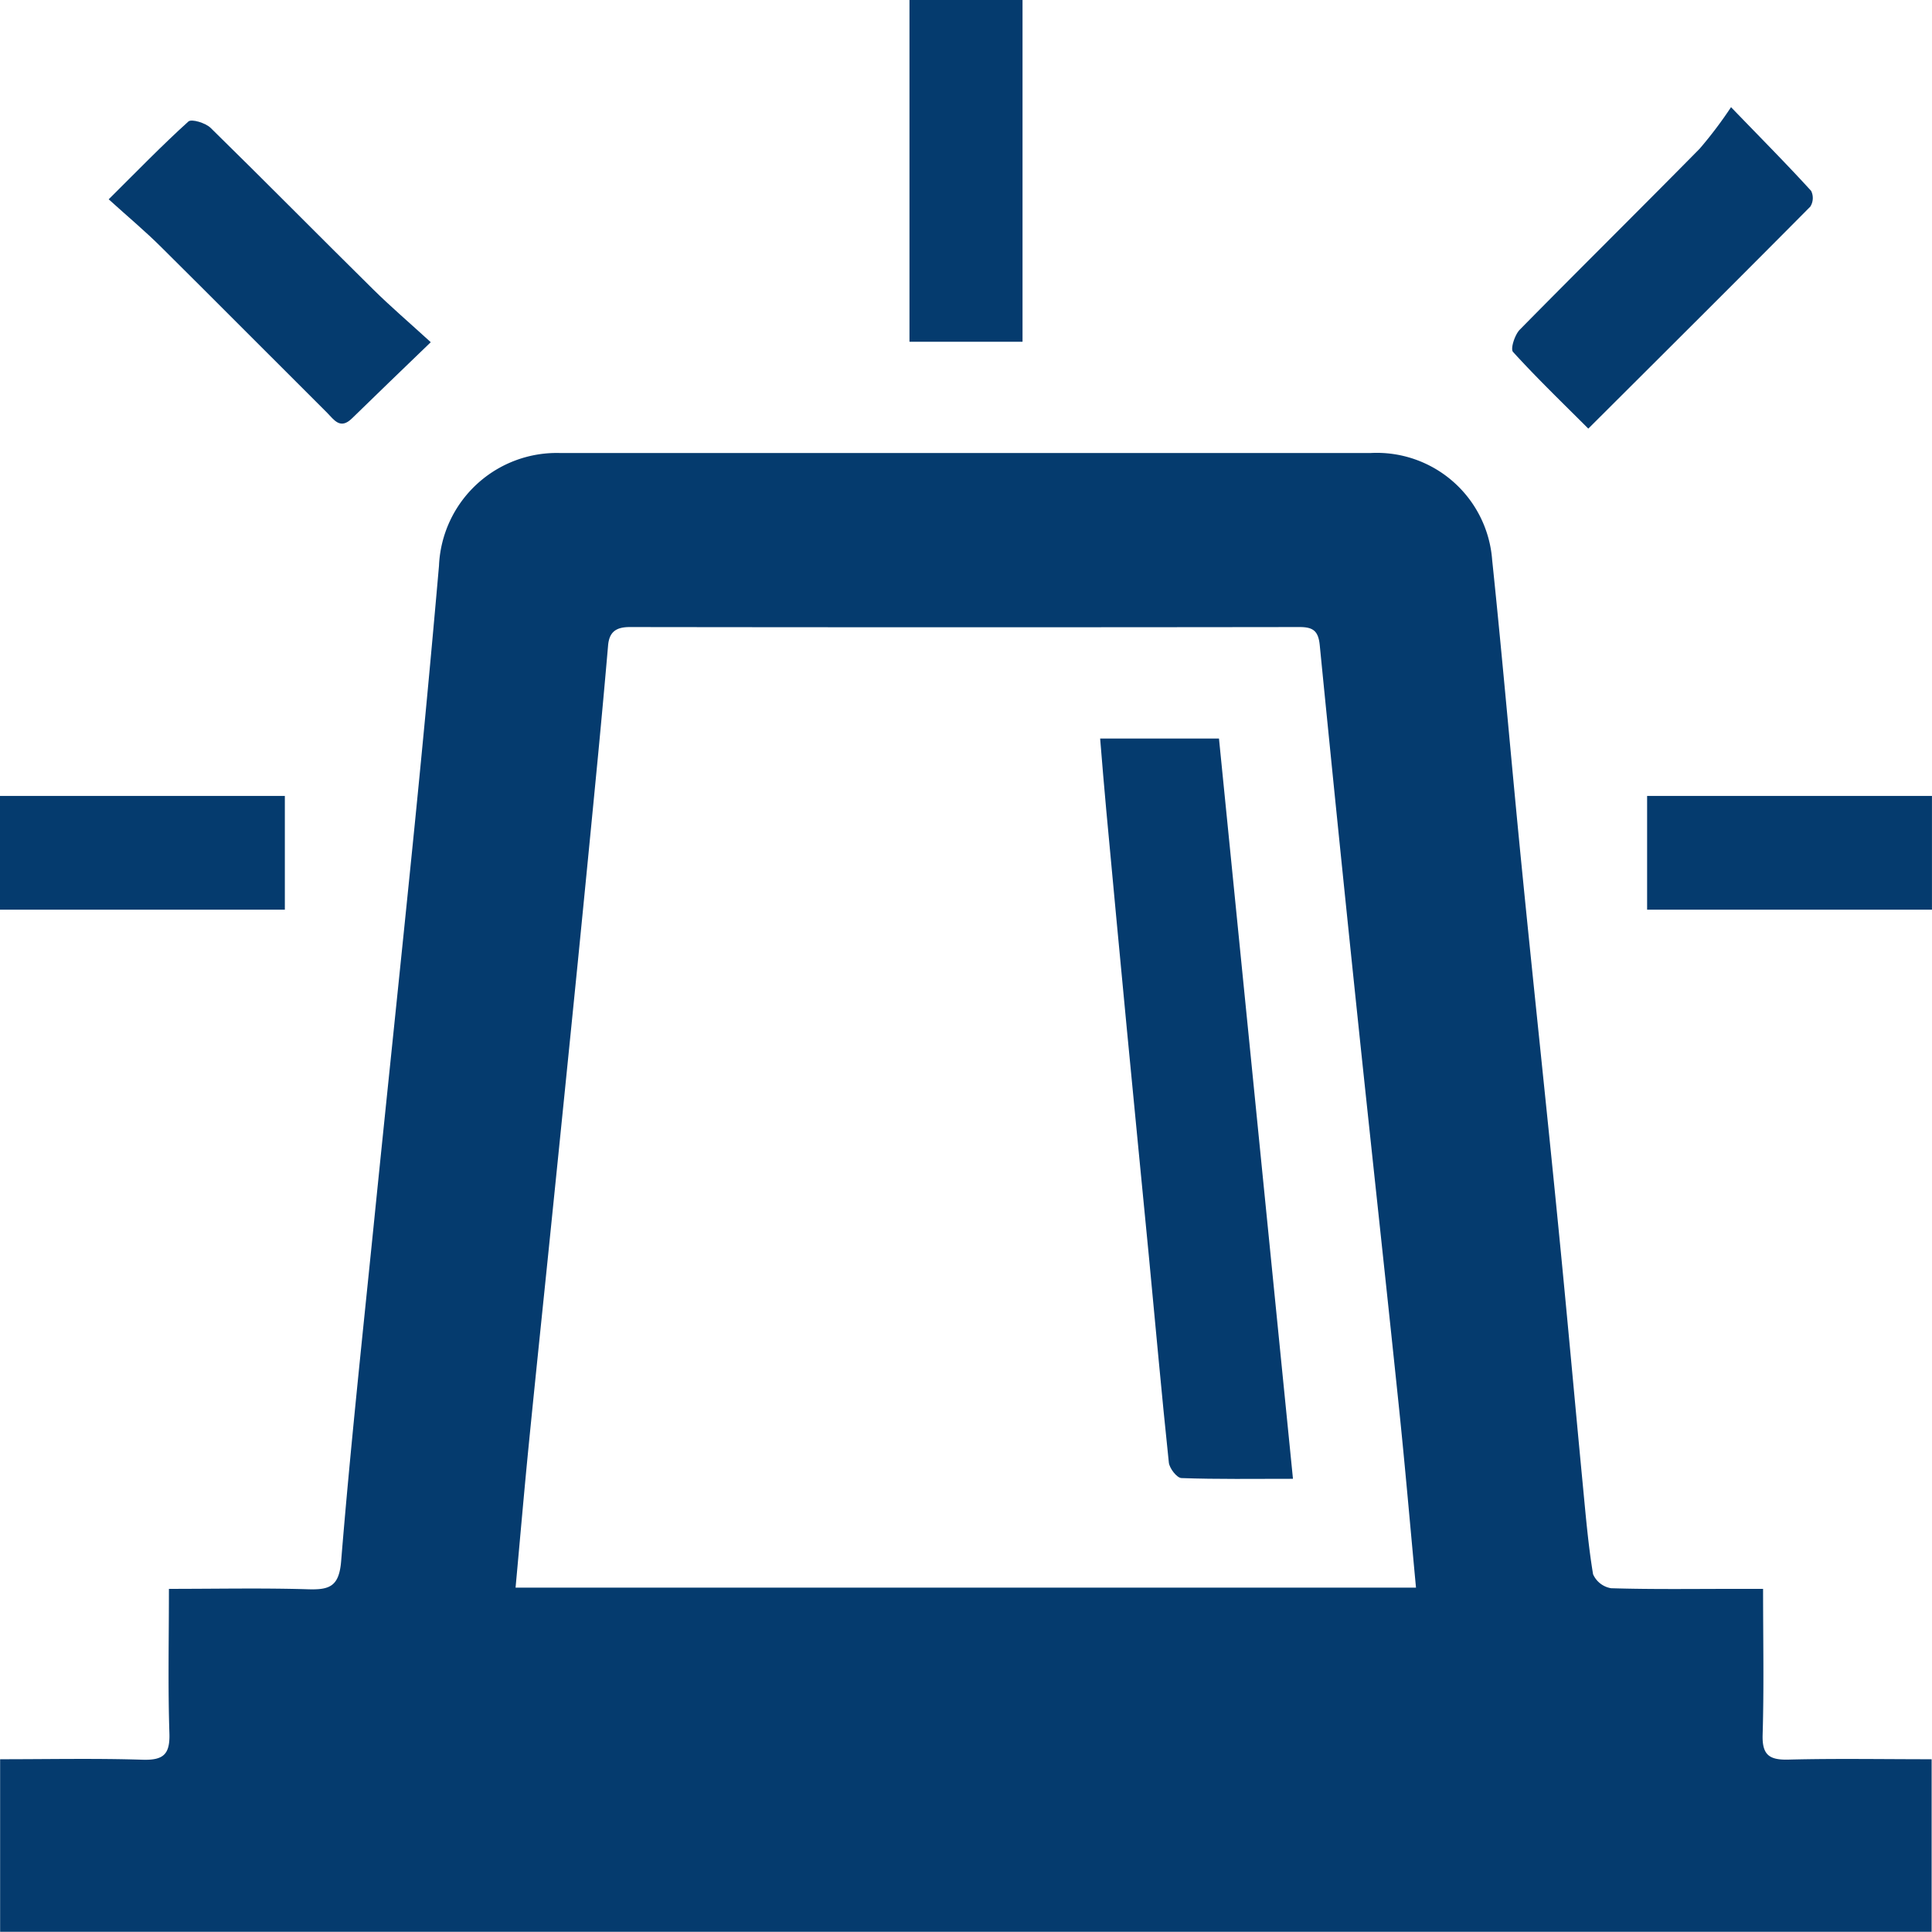
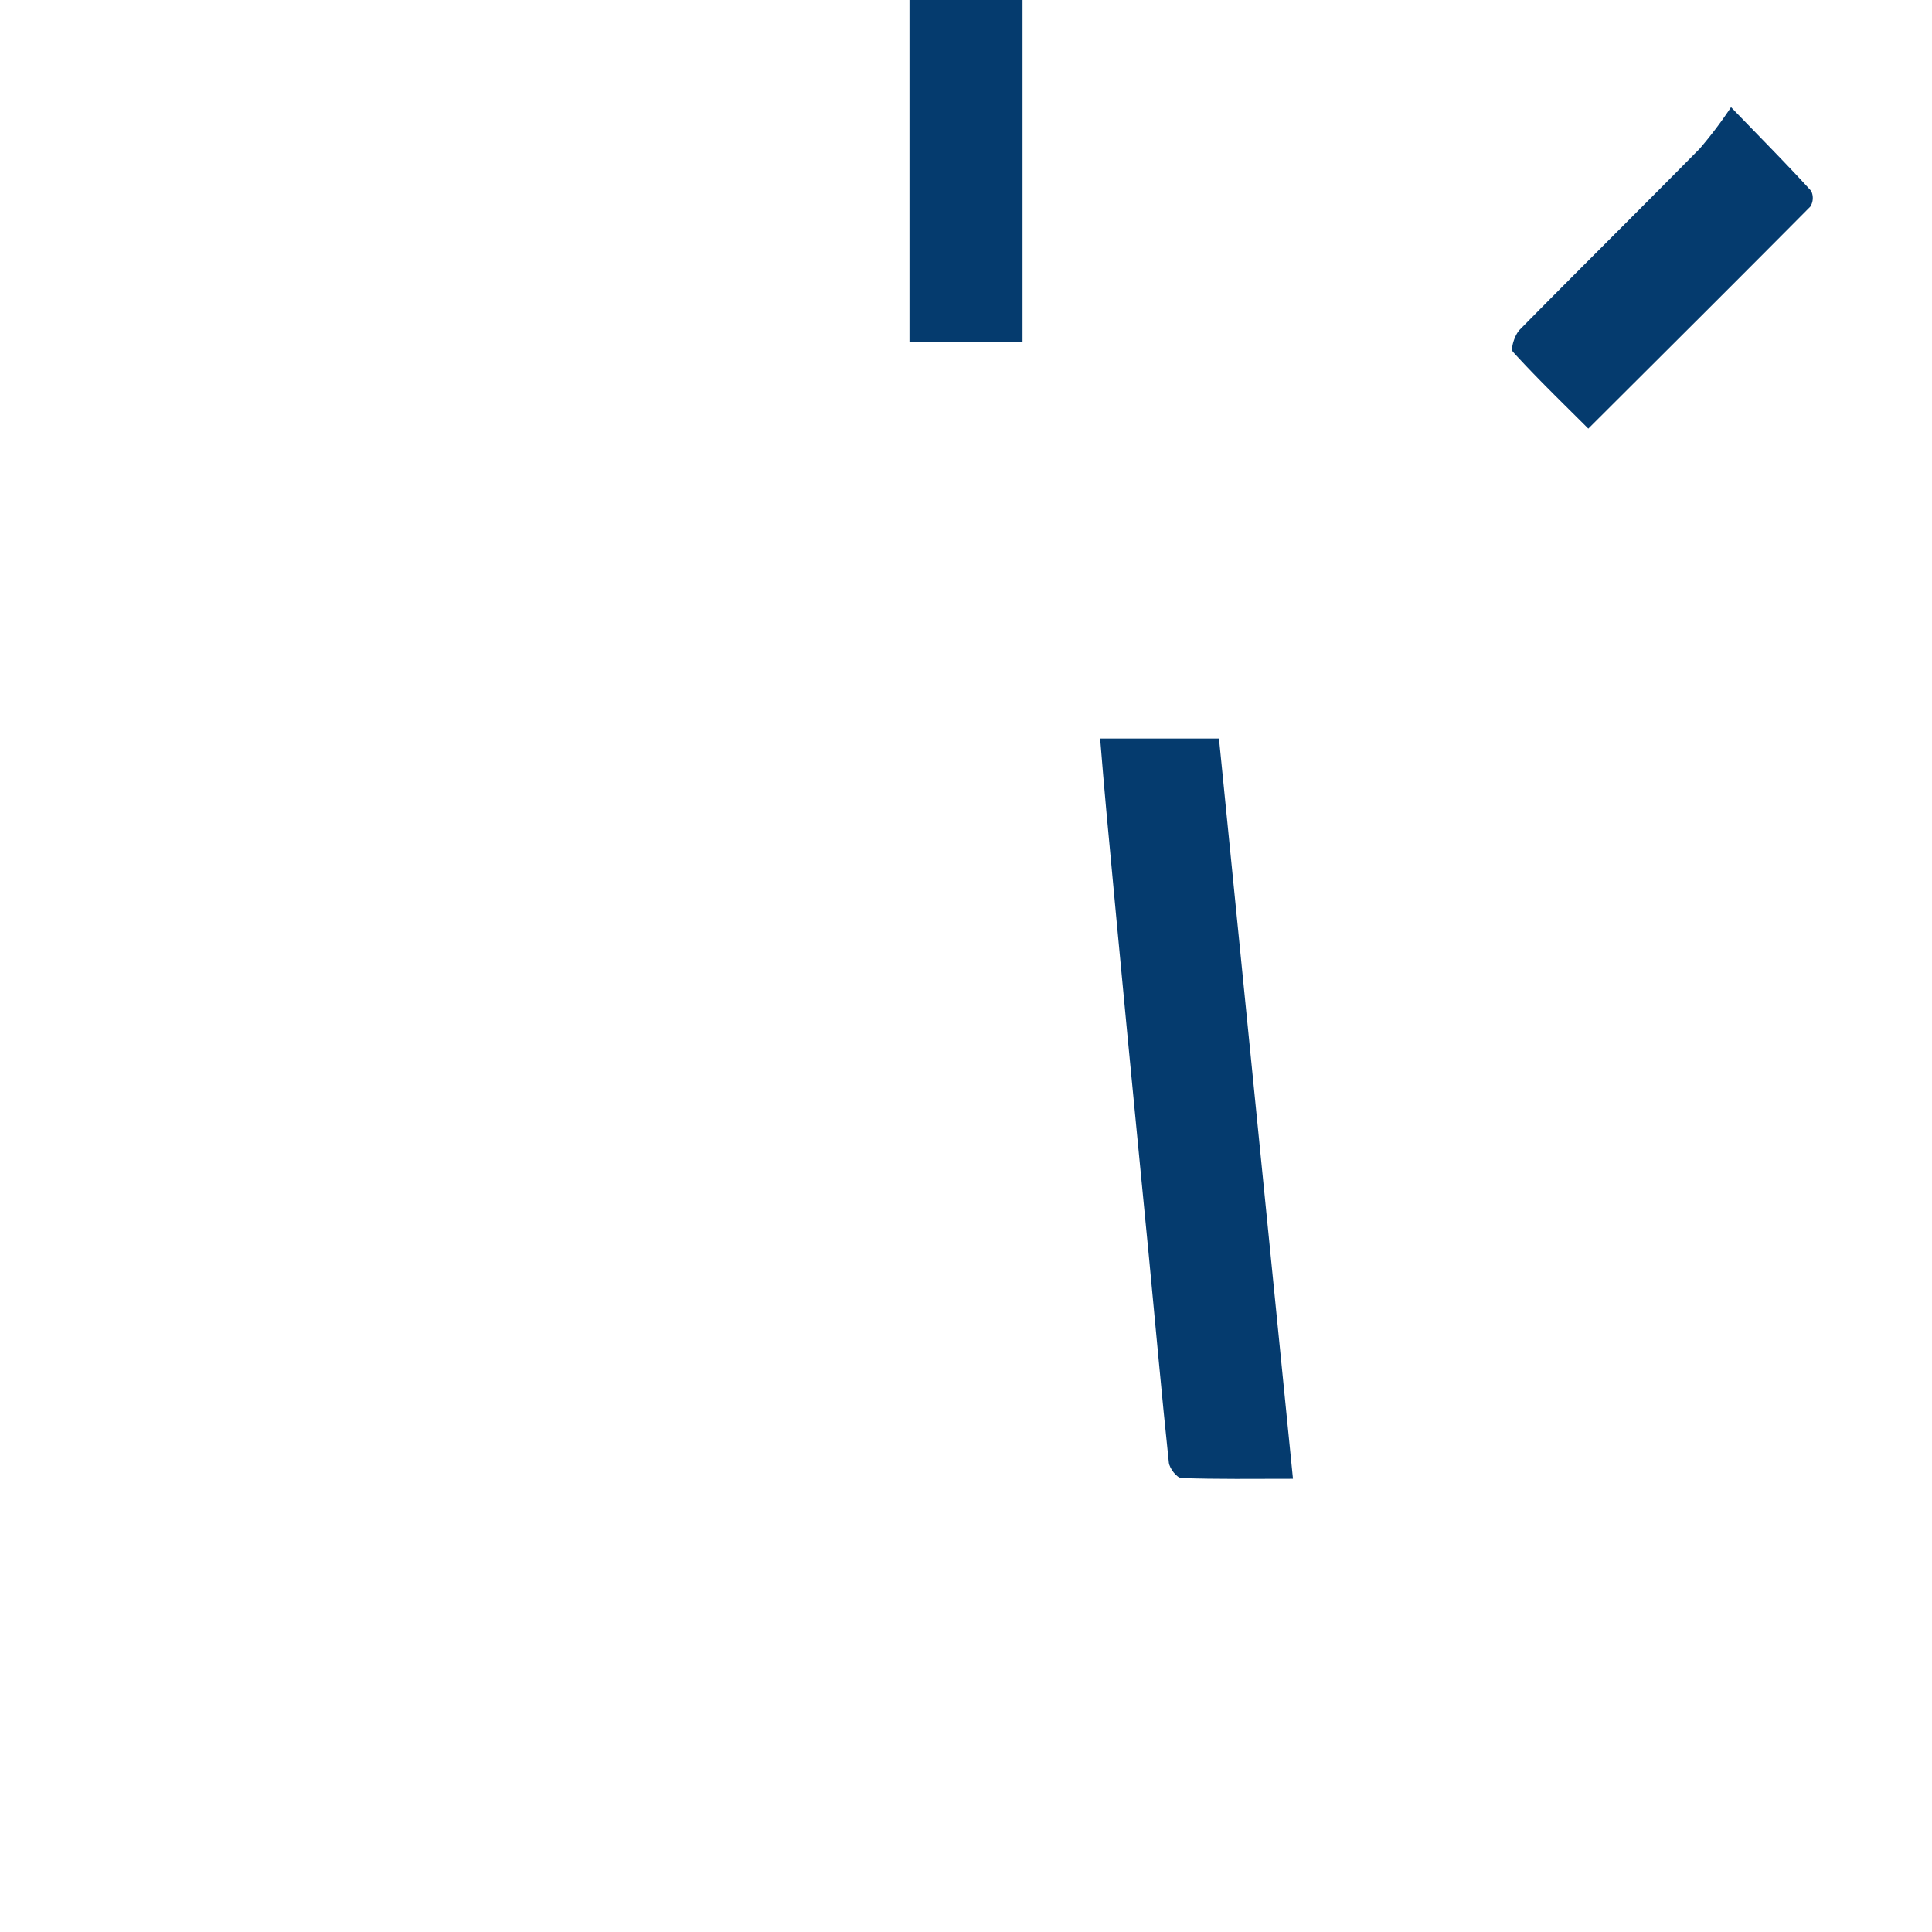
<svg xmlns="http://www.w3.org/2000/svg" width="47.865" height="47.857" viewBox="0 0 47.865 47.857">
  <g id="Group_2402" data-name="Group 2402" transform="translate(-2447.54 -596.044)">
-     <path id="Path_10504" data-name="Path 10504" d="M49.033,159.6c0,1.271.024,2.443-.011,3.612-.015.5.161.63.637.618,1.168-.03,2.338-.009,3.55-.009v4.275H5.356v-4.275c1.2,0,2.366-.025,3.531.012.513.015.68-.13.663-.655-.038-1.166-.012-2.334-.012-3.578,1.191,0,2.318-.024,3.444.01.531.016.772-.063.823-.7.223-2.738.517-5.47.794-8.2.339-3.354.694-6.706,1.03-10.06q.32-3.2.6-6.4a2.919,2.919,0,0,1,3.019-2.79q10.025,0,20.05,0a2.867,2.867,0,0,1,3.023,2.649c.266,2.539.481,5.083.734,7.623.292,2.947.61,5.891.9,8.838.216,2.172.41,4.346.618,6.519.069.717.13,1.437.248,2.148a.593.593,0,0,0,.446.347c1.015.031,2.032.016,3.048.016h.713m-8.594-.031c-.144-1.534-.272-3.025-.427-4.514-.334-3.216-.687-6.43-1.023-9.645q-.48-4.591-.934-9.185c-.035-.363-.169-.455-.507-.454q-8.293.011-16.586,0c-.34,0-.51.119-.539.456q-.116,1.339-.244,2.677-.25,2.589-.507,5.177-.329,3.285-.665,6.569c-.181,1.783-.369,3.565-.546,5.348-.117,1.177-.218,2.356-.33,3.571Z" transform="translate(2442.187 475.808)" fill="#053b6e" />
    <rect id="Rectangle_815" data-name="Rectangle 815" width="2.801" height="8.467" transform="translate(2470.072 596.044)" fill="#053b6e" />
-     <path id="Path_10505" data-name="Path 10505" d="M18.221,121.974c-.745.719-1.351,1.3-1.947,1.883-.294.29-.449.029-.619-.141-1.369-1.363-2.73-2.735-4.1-4.094-.4-.4-.833-.76-1.309-1.192.721-.716,1.328-1.343,1.975-1.928.078-.07.425.036.551.159,1.352,1.324,2.681,2.673,4.026,4,.428.423.886.815,1.426,1.308" transform="translate(2439.987 482.552)" fill="#053b6e" />
    <path id="Path_10506" data-name="Path 10506" d="M78.925,115.873c.783.811,1.4,1.432,1.986,2.076a.4.4,0,0,1-.021.389c-1.812,1.827-3.636,3.641-5.5,5.5-.648-.648-1.278-1.255-1.865-1.9-.069-.076.043-.424.167-.551,1.477-1.5,2.978-2.983,4.457-4.484a10.4,10.4,0,0,0,.78-1.033" transform="translate(2411.5 482.825)" fill="#053b6e" />
-     <rect id="Rectangle_816" data-name="Rectangle 816" width="7.057" height="2.818" transform="translate(2447.54 615.763)" fill="#053b6e" />
-     <rect id="Rectangle_817" data-name="Rectangle 817" width="7.057" height="2.818" transform="translate(2488.347 615.763)" fill="#053b6e" />
    <path id="Path_10507" data-name="Path 10507" d="M59.714,162.671c-.978,0-1.87.014-2.76-.018-.114,0-.3-.24-.315-.384-.18-1.7-.331-3.41-.495-5.114-.179-1.86-.364-3.719-.541-5.579q-.261-2.732-.514-5.465c-.054-.578-.1-1.155-.152-1.78h2.944c.607,6.072,1.214,12.144,1.833,18.339" transform="translate(2419.859 470.01)" fill="#053b6e" />
  </g>
</svg>